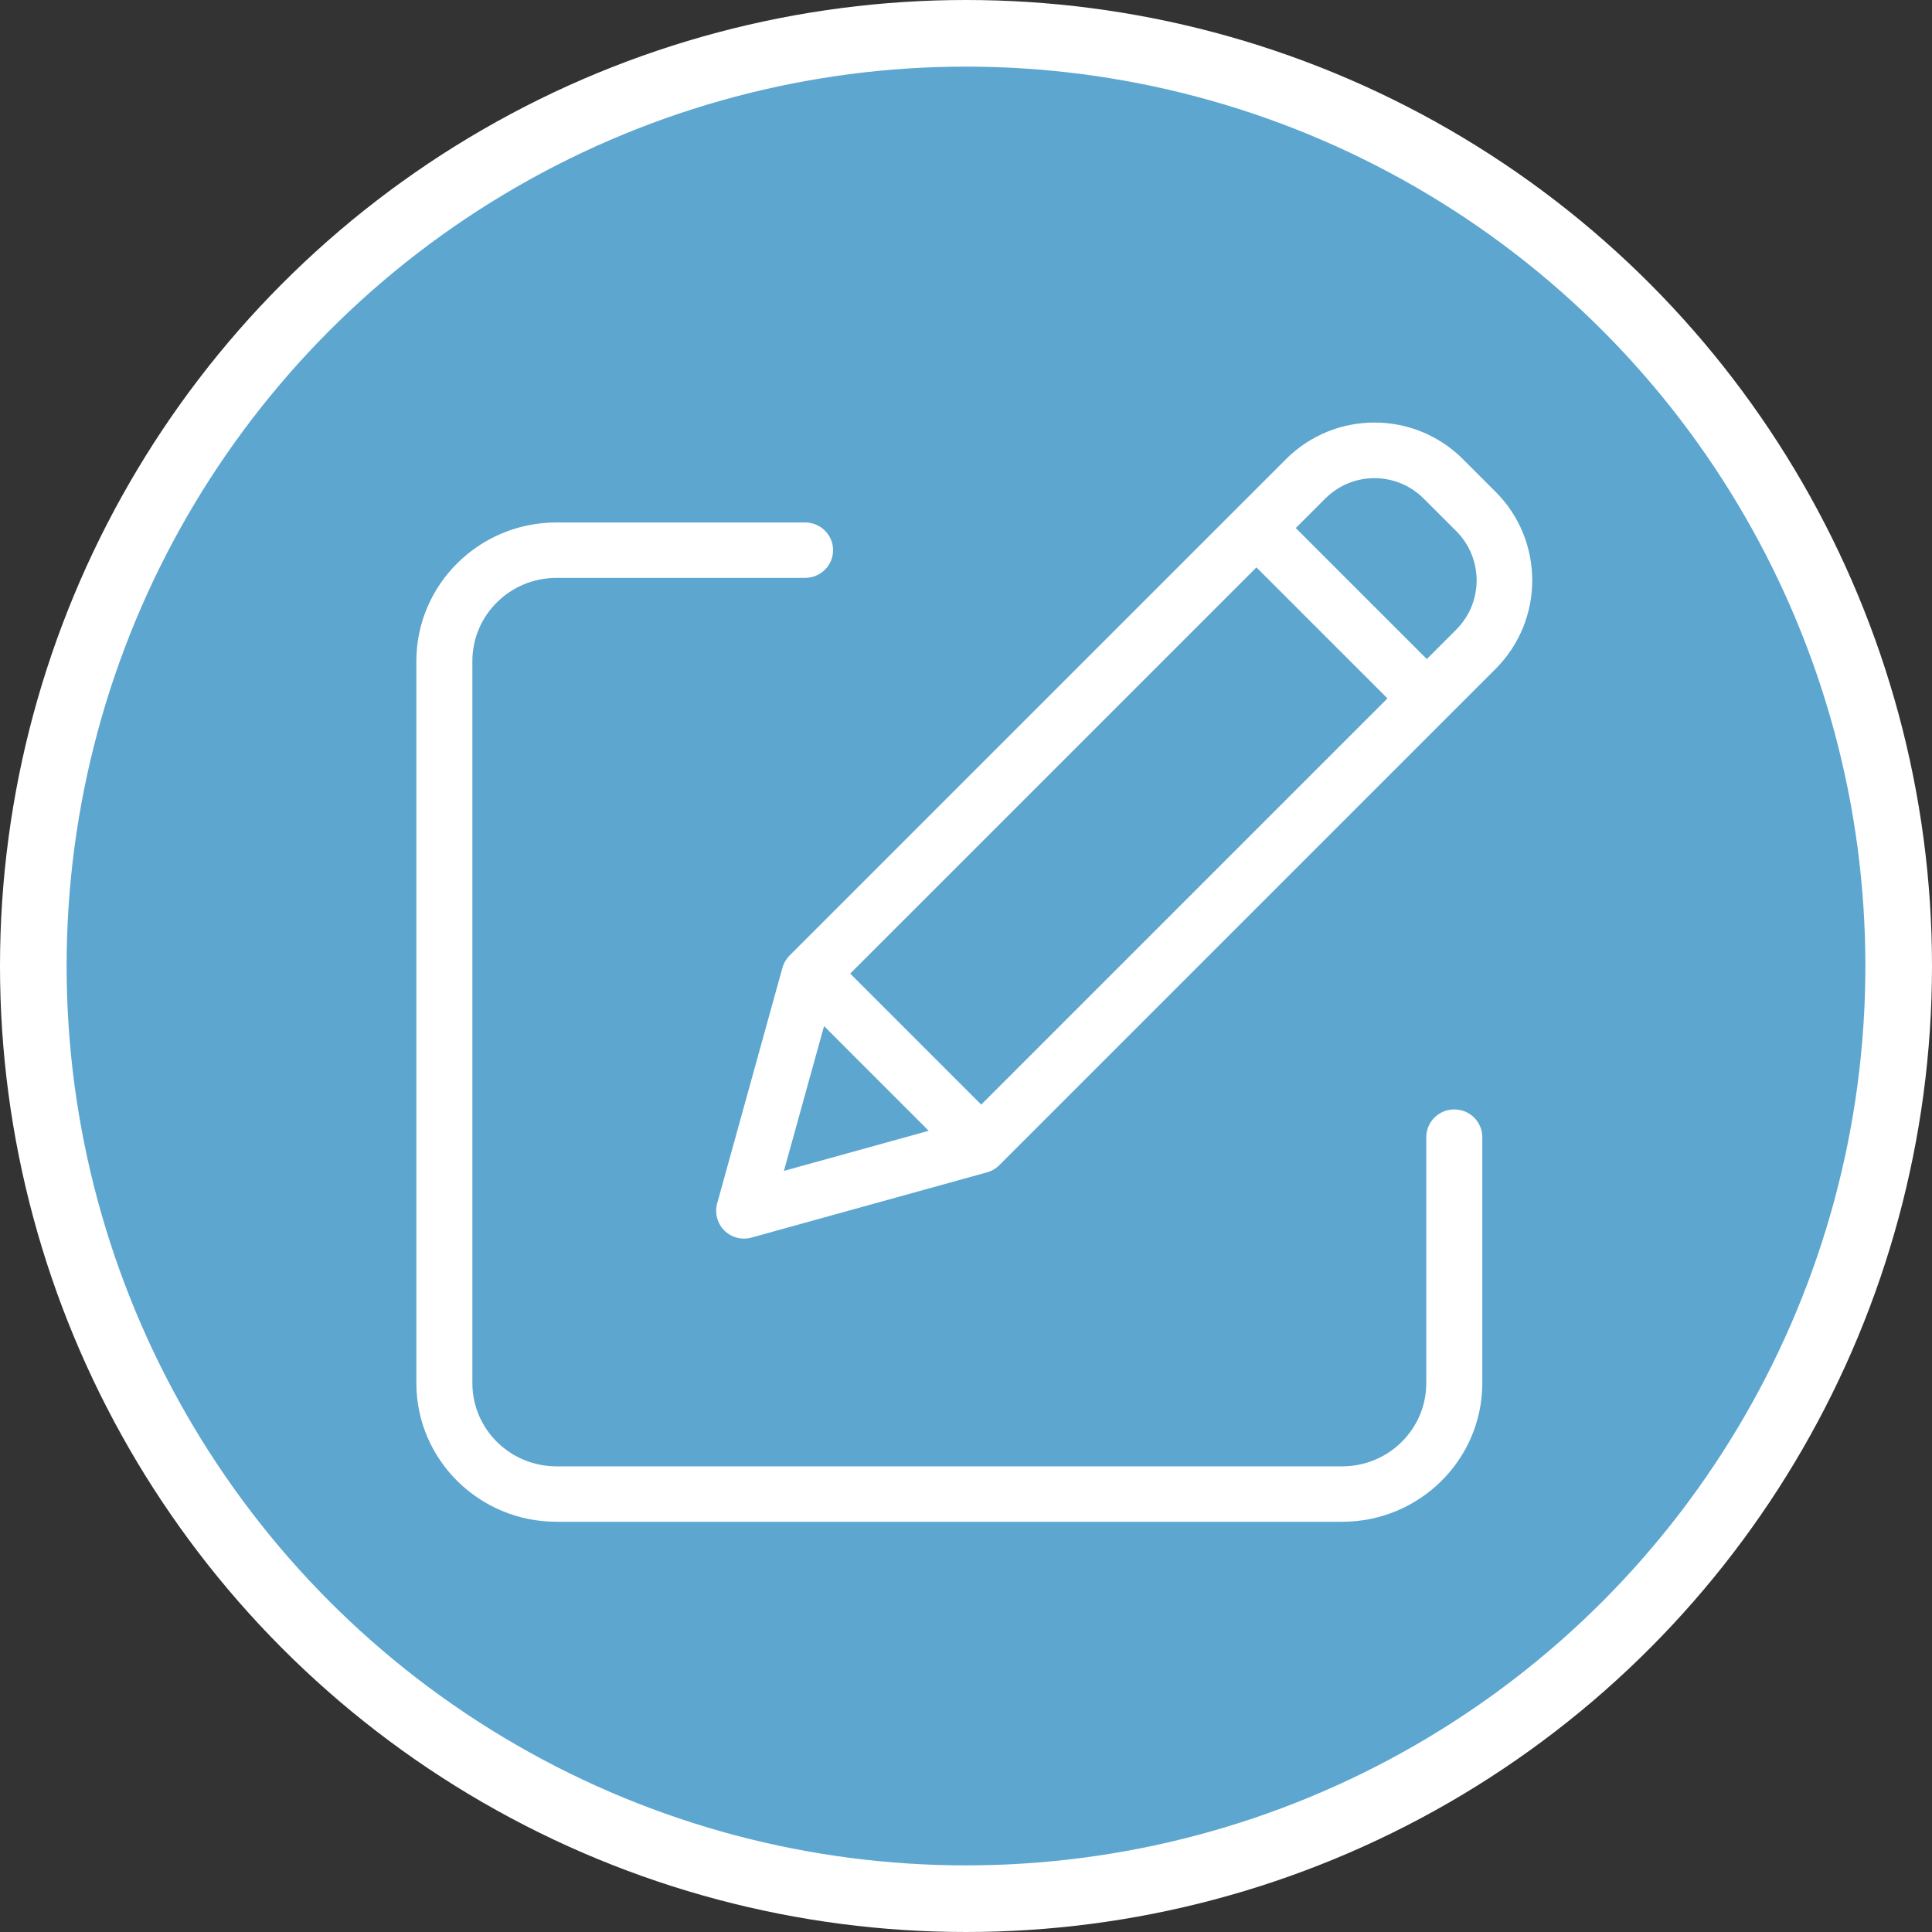
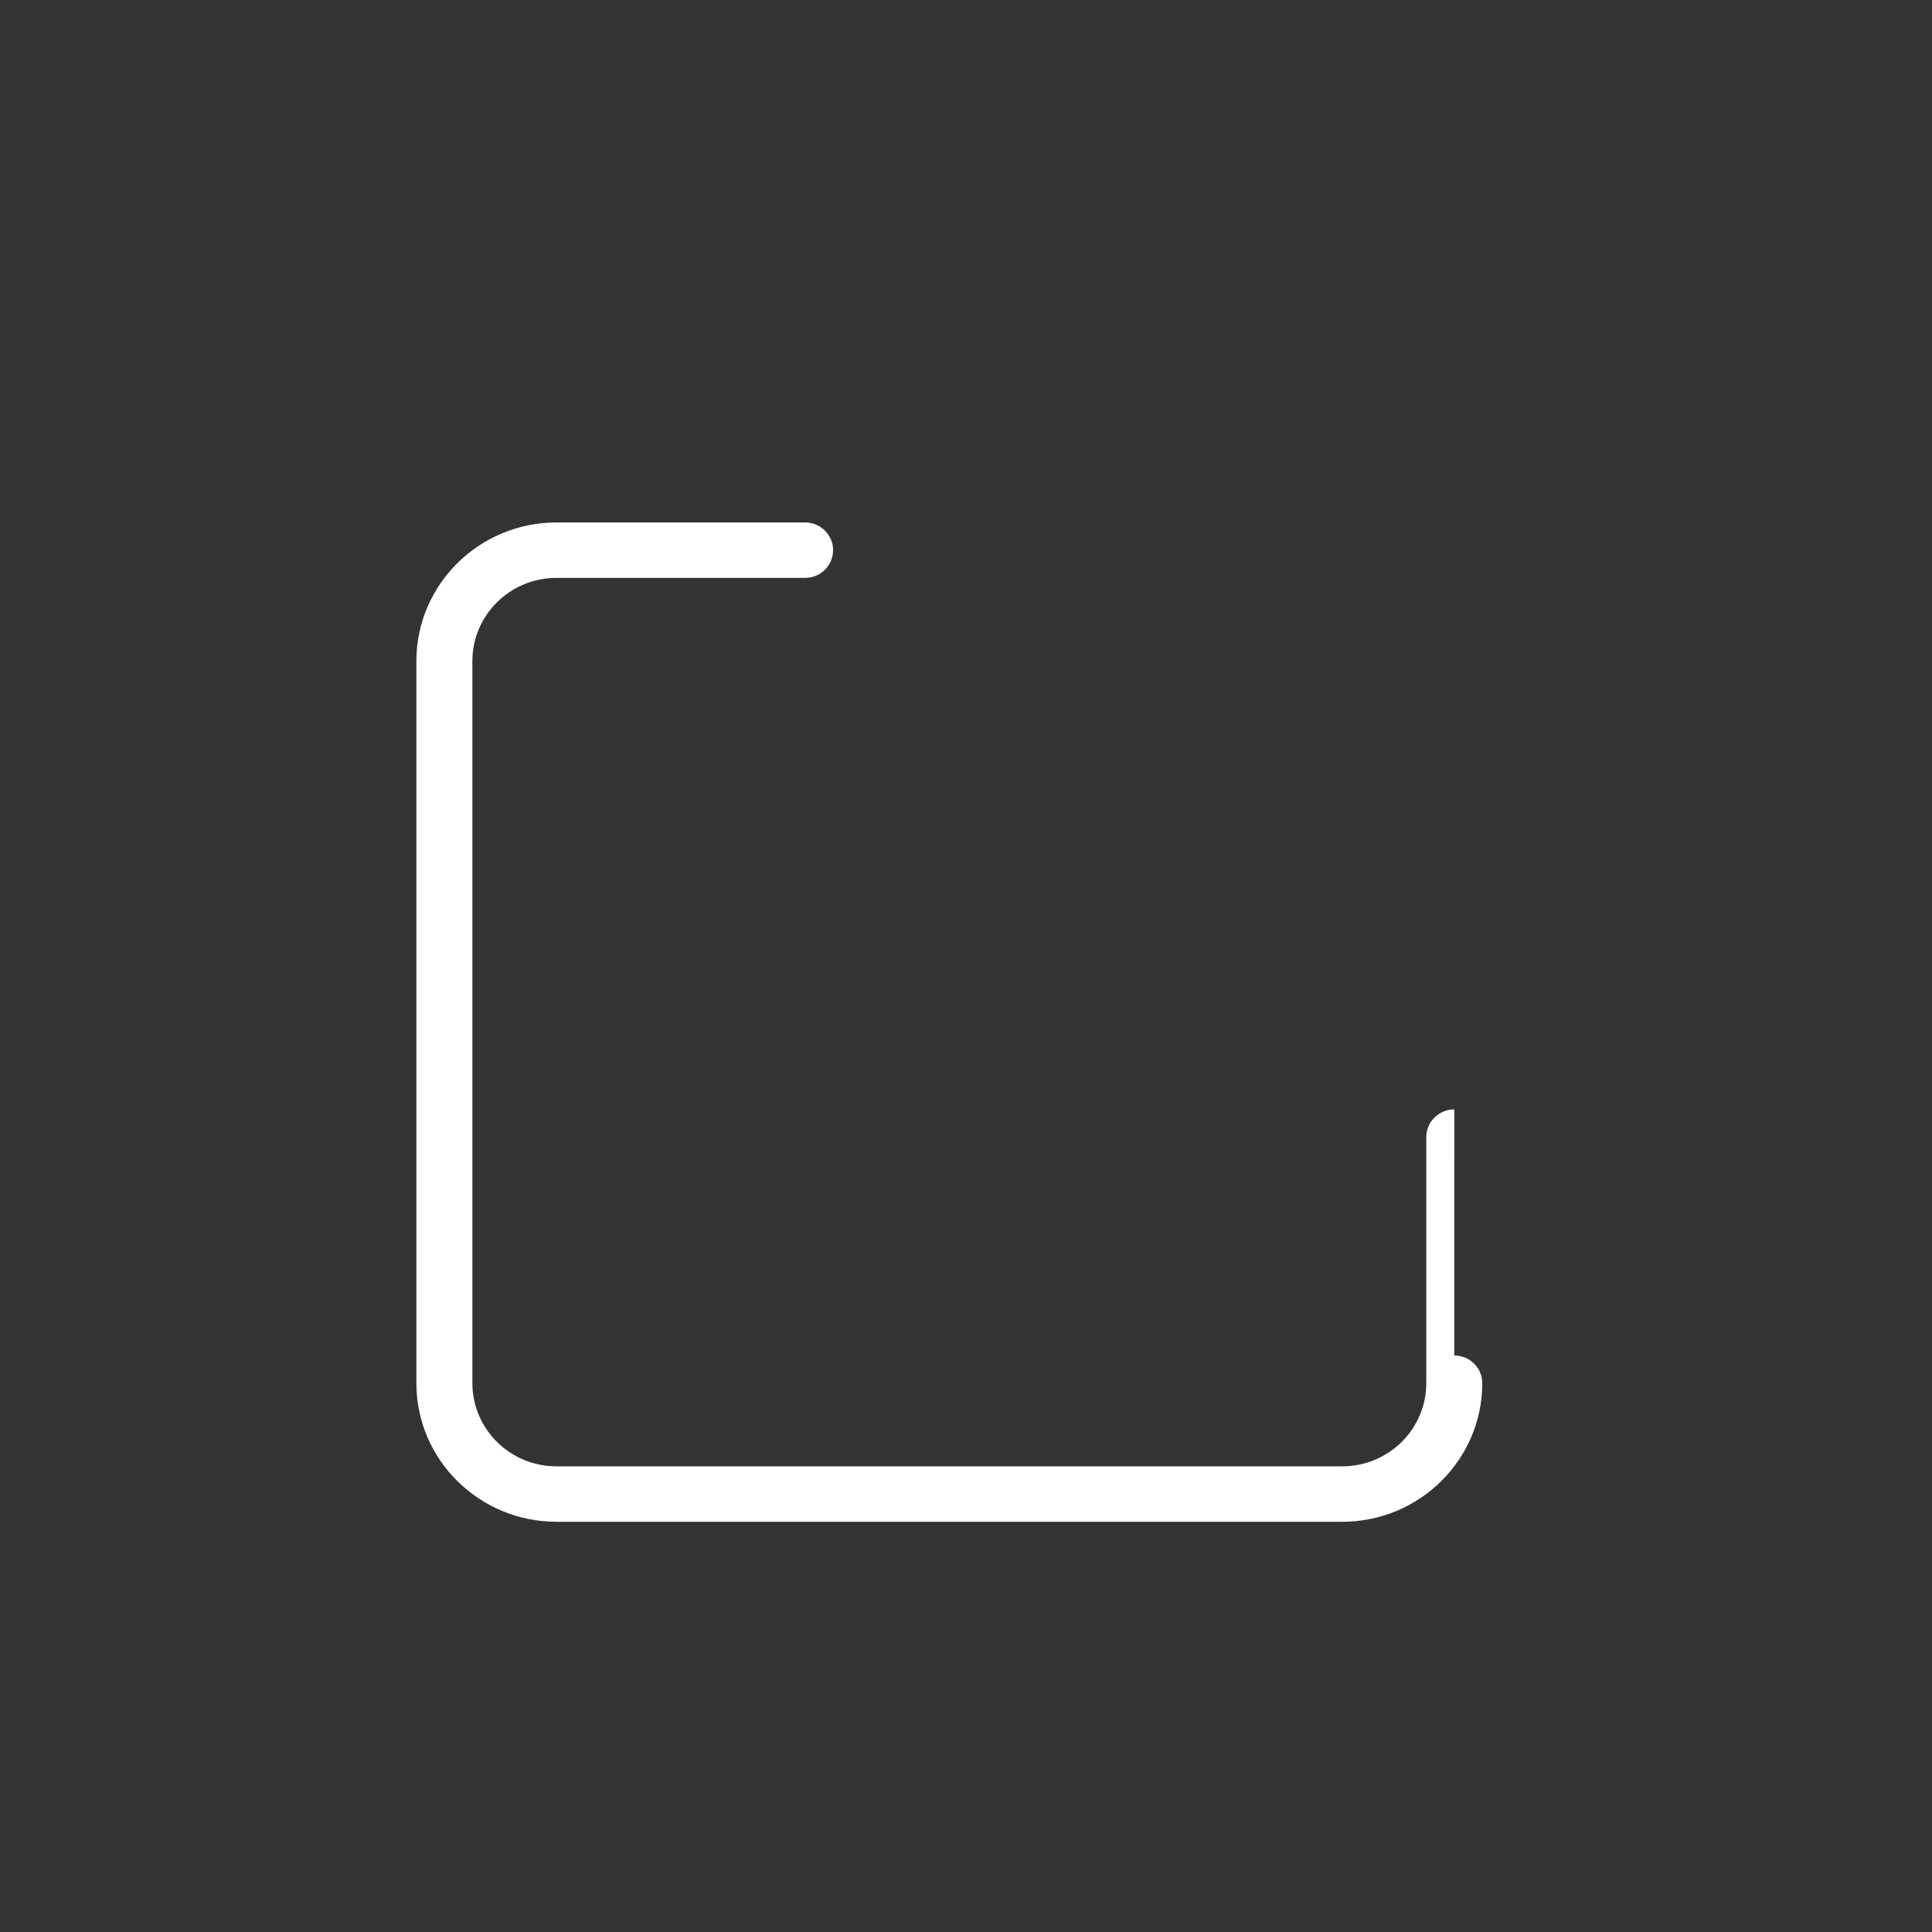
<svg xmlns="http://www.w3.org/2000/svg" height="116" viewBox="0 0 116 116" width="116">
  <rect x="0" y="0" width="116" height="116" fill="#333333" stroke="none" />
  <g fill="none" fill-rule="evenodd" transform="translate(2 2)">
-     <circle cx="56" cy="56" fill="#5ca6d0" r="56" stroke="#fff" stroke-width="4" />
    <g fill="#fff" fill-rule="nonzero">
-       <path d="m85.318 64.611c-.929 0-1.682.745-1.682 1.664v14.774c-.003 2.756-2.26 4.989-5.045 4.992h-47.184c-2.785-.003-5.042-2.236-5.045-4.992v-43.36c.003-2.755 2.26-4.989 5.045-4.992h14.931c.929 0 1.682-.745 1.682-1.664 0-.918-.753-1.664-1.682-1.664h-14.931c-4.641.005-8.403 3.727-8.408 8.32v43.361c.005 4.593 3.767 8.314 8.408 8.32h47.184c4.641-.005 8.403-3.727 8.408-8.32v-14.774c0-.919-.753-1.664-1.682-1.664z" />
-       <path d="m85.841 25.571c-2.936-2.935-7.695-2.935-10.631 0l-29.802 29.799c-.204.204-.352.457-.429.735l-3.919 14.147c-.161.58.003 1.201.428 1.627.426.425 1.047.589 1.627.429l14.149-3.919c.278-.077.531-.224.735-.429l29.801-29.8c2.931-2.937 2.931-7.693 0-10.63zm-36.793 30.885 24.391-24.389 7.866 7.865-24.391 24.389zm-1.571 3.153 6.284 6.285-8.693 2.408zm37.962-23.81-1.772 1.771-7.867-7.866 1.772-1.771c1.631-1.631 4.275-1.631 5.905 0l1.961 1.96c1.628 1.632 1.628 4.274 0 5.906z" />
+       <path d="m85.318 64.611c-.929 0-1.682.745-1.682 1.664v14.774c-.003 2.756-2.26 4.989-5.045 4.992h-47.184c-2.785-.003-5.042-2.236-5.045-4.992v-43.36c.003-2.755 2.26-4.989 5.045-4.992h14.931c.929 0 1.682-.745 1.682-1.664 0-.918-.753-1.664-1.682-1.664h-14.931c-4.641.005-8.403 3.727-8.408 8.32v43.361c.005 4.593 3.767 8.314 8.408 8.32h47.184c4.641-.005 8.403-3.727 8.408-8.32c0-.919-.753-1.664-1.682-1.664z" />
    </g>
  </g>
</svg>